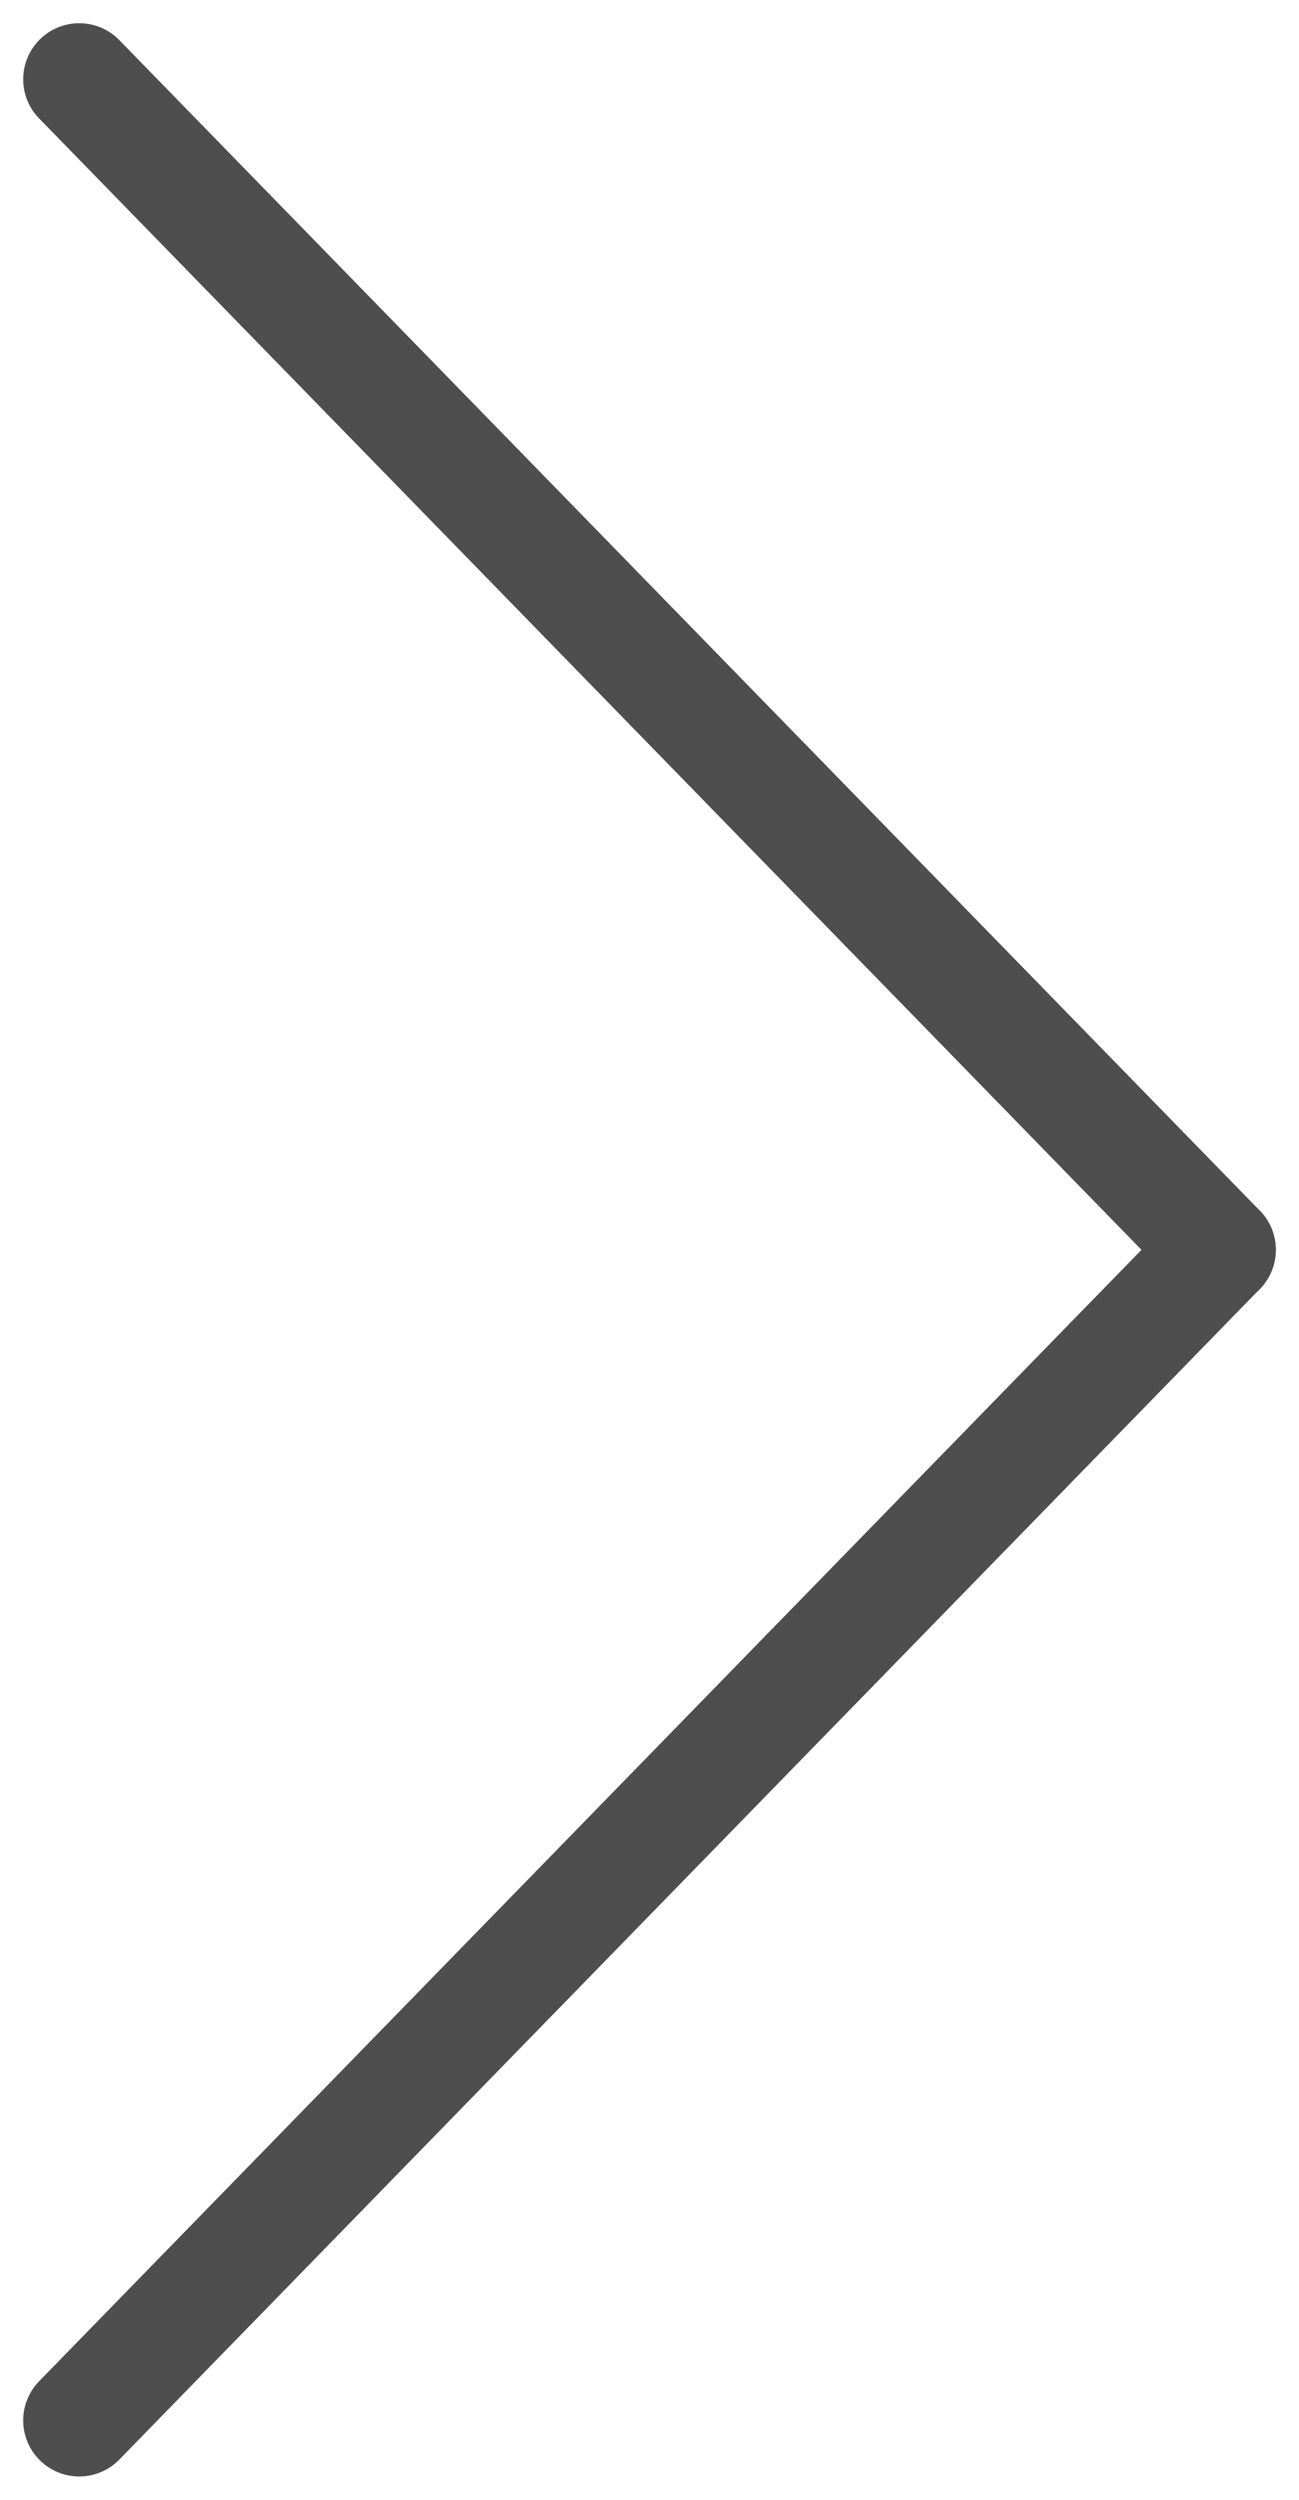
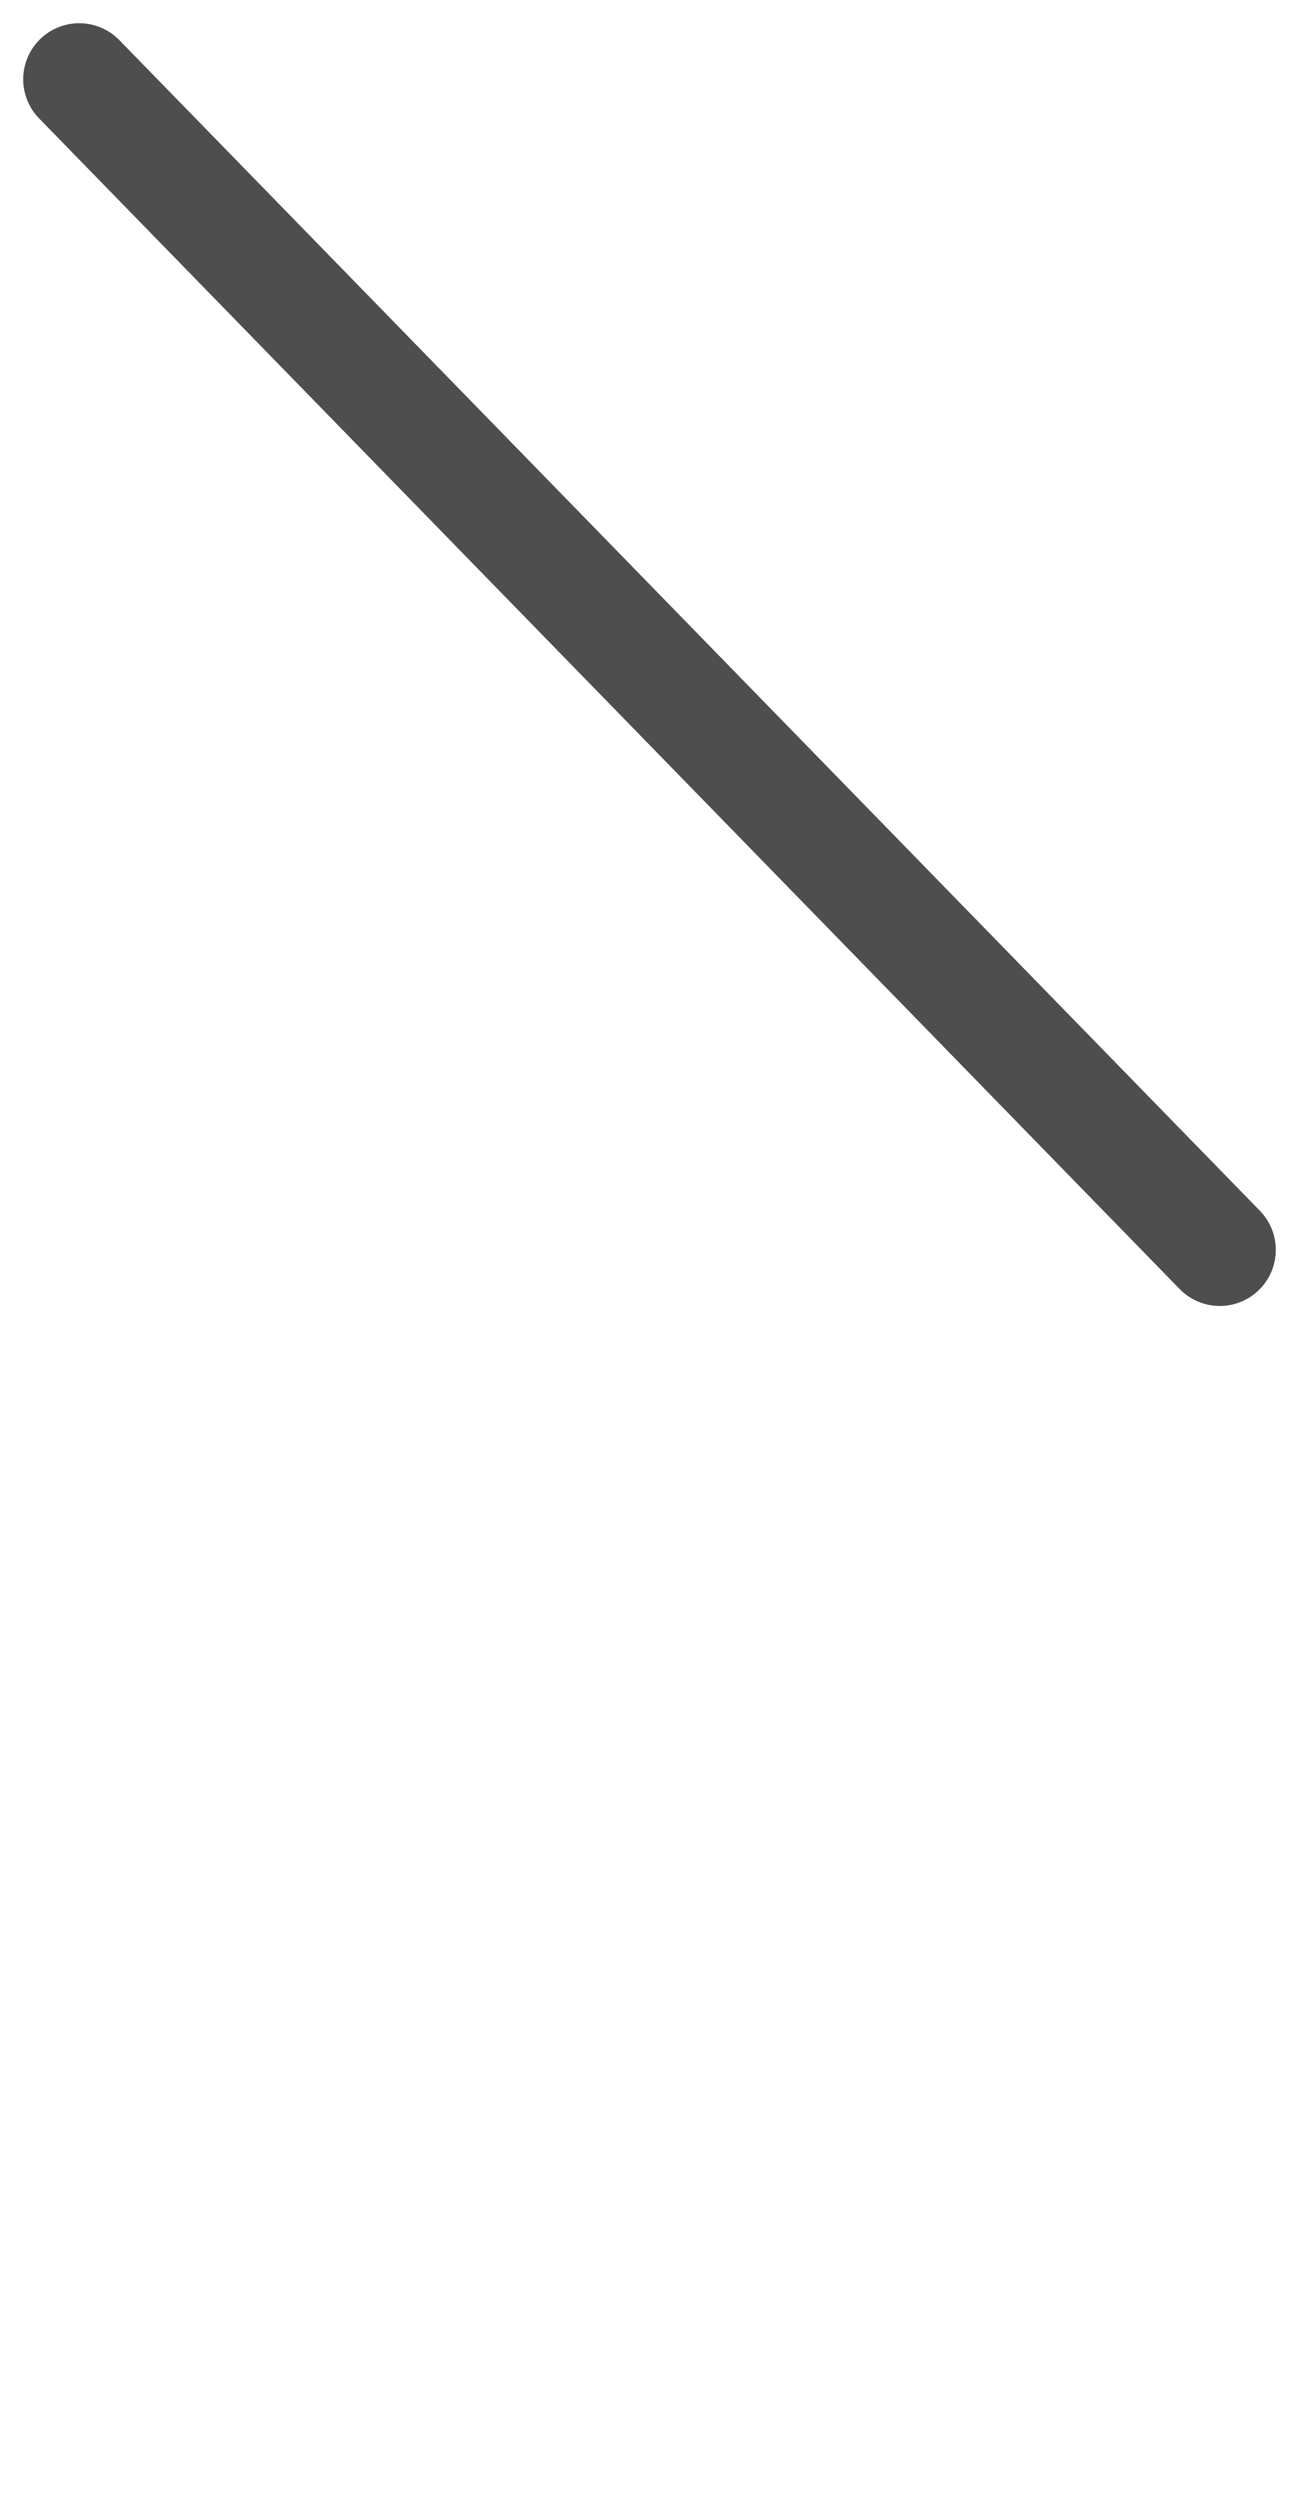
<svg xmlns="http://www.w3.org/2000/svg" width="11.591" height="22.29" viewBox="0 0 11.591 22.29">
  <g id="Gruppe_443" data-name="Gruppe 443" transform="translate(-902.116 -2247.396)">
-     <line id="Linie_1" data-name="Linie 1" x2="10.438" y2="10.177" transform="translate(902.823 2268.978) rotate(-90)" fill="none" stroke="#4e4e4e" stroke-linecap="round" stroke-width="1" />
    <line id="Linie_2" data-name="Linie 2" x1="10.438" y2="10.177" transform="translate(902.823 2258.541) rotate(-90)" fill="none" stroke="#4e4e4e" stroke-linecap="round" stroke-width="1" />
  </g>
</svg>